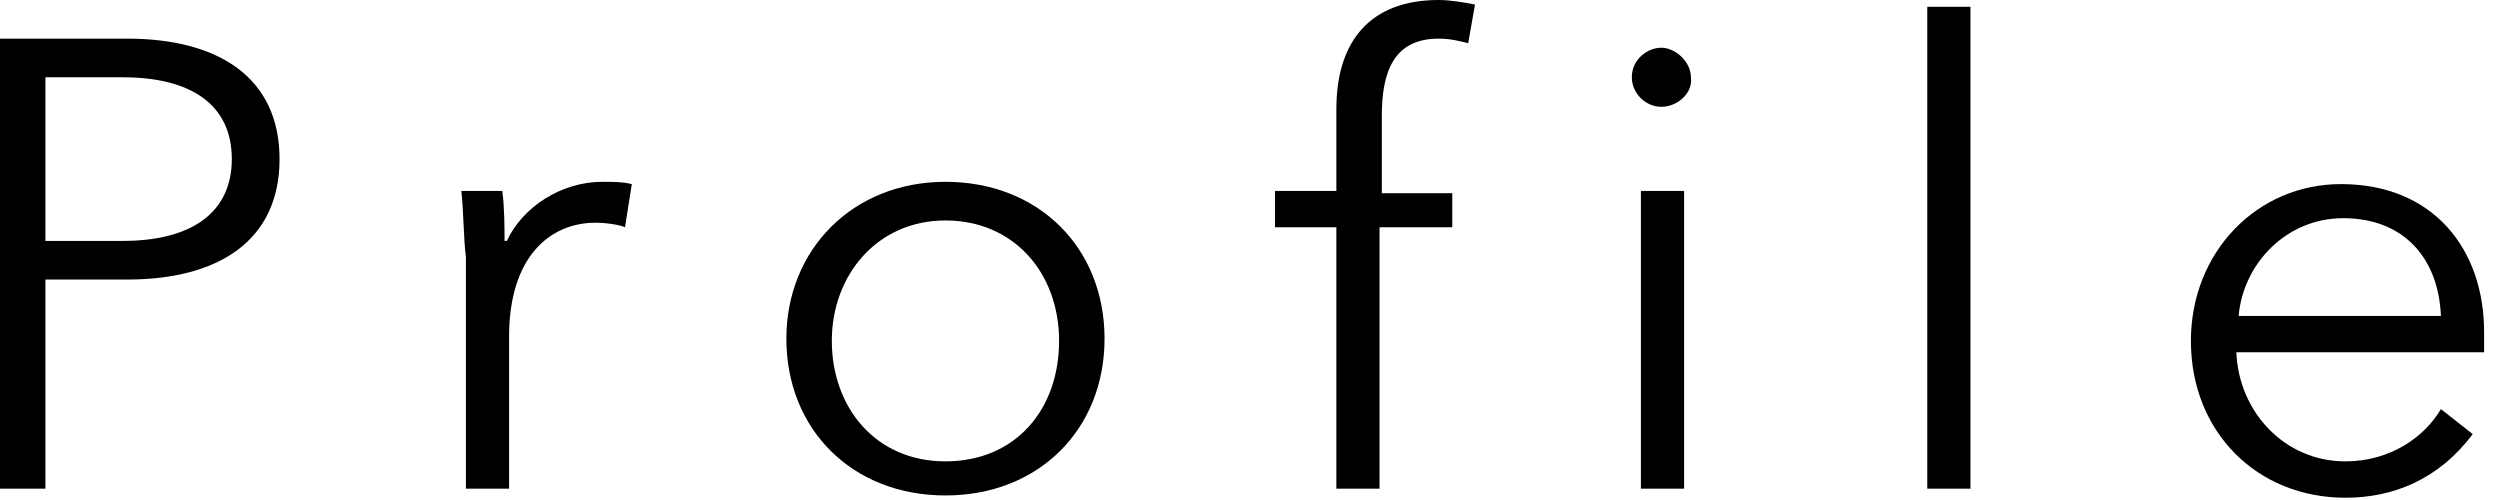
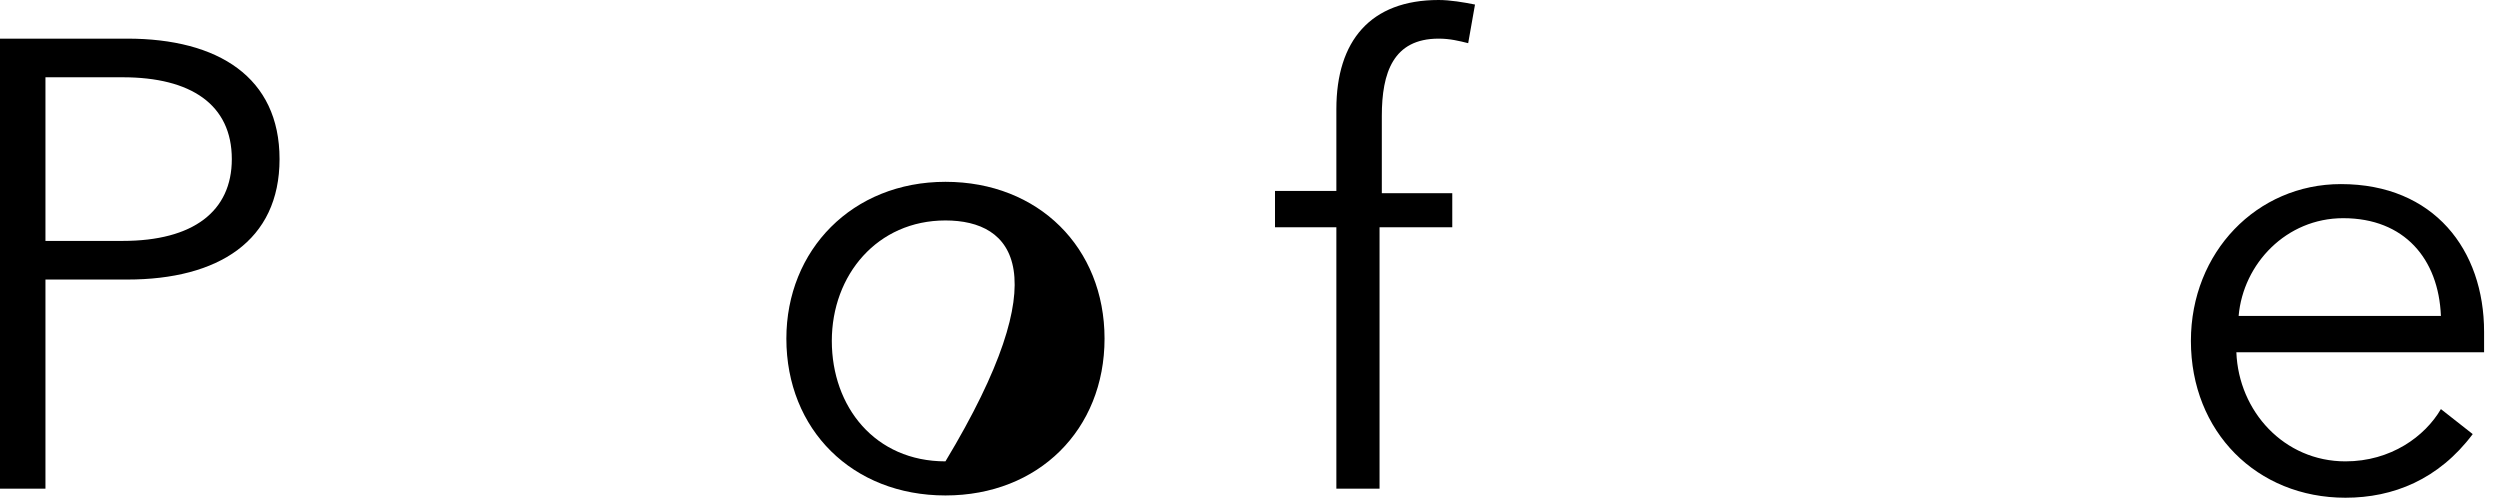
<svg xmlns="http://www.w3.org/2000/svg" version="1.1" id="レイヤー_1" x="0px" y="0px" viewBox="0 0 110 22" style="enable-background:new 0 0 110 22;" xml:space="preserve">
  <g>
    <g>
      <path d="M0,1.7h5.6c4,0,6.7,1.7,6.7,5.3s-2.7,5.3-6.7,5.3H2v9.2H0V1.7z M2,10.6h3.4c3.1,0,4.8-1.3,4.8-3.6c0-2.4-1.8-3.6-4.8-3.6    H2V10.6z" />
-       <path d="M20.3,8.4h1.8c0.1,0.7,0.1,1.7,0.1,2.2h0.1c0.7-1.5,2.4-2.6,4.2-2.6c0.5,0,0.9,0,1.3,0.1L27.5,10    c-0.2-0.1-0.8-0.2-1.3-0.2c-2,0-3.8,1.5-3.8,5v6.7h-1.9V11.3C20.4,10.6,20.4,9.3,20.3,8.4z" />
-       <path d="M41.6,21.8c-4.1,0-7-2.9-7-6.9c0-3.9,2.9-6.9,7-6.9c4.1,0,7,2.9,7,6.9C48.6,18.9,45.7,21.8,41.6,21.8z M41.6,9.7    c-3,0-5,2.4-5,5.3c0,2.9,1.9,5.3,5,5.3c3.1,0,5-2.3,5-5.3C46.6,12,44.6,9.7,41.6,9.7z" />
+       <path d="M41.6,21.8c-4.1,0-7-2.9-7-6.9c0-3.9,2.9-6.9,7-6.9c4.1,0,7,2.9,7,6.9C48.6,18.9,45.7,21.8,41.6,21.8z M41.6,9.7    c-3,0-5,2.4-5,5.3c0,2.9,1.9,5.3,5,5.3C46.6,12,44.6,9.7,41.6,9.7z" />
      <path d="M63.8,10h-3.1v11.5h-1.9V10h-2.7V8.4h2.7V4.8c0-3,1.5-4.8,4.5-4.8c0.5,0,1.1,0.1,1.6,0.2l-0.3,1.7    c-0.4-0.1-0.8-0.2-1.3-0.2c-2,0-2.5,1.5-2.5,3.4v3.4h3.1V10z" />
-       <path d="M73.1,4.7c-0.7,0-1.3-0.6-1.3-1.3c0-0.8,0.7-1.3,1.3-1.3s1.3,0.6,1.3,1.3C74.5,4.1,73.8,4.7,73.1,4.7z M74.1,21.5h-1.9    V8.4h1.9V21.5z" />
-       <path d="M86.7,21.5h-1.9V0.3h1.9V21.5z" />
      <path d="M109.3,15.5H98.4c0.1,2.6,2.1,4.8,4.8,4.8c2,0,3.5-1.1,4.2-2.3l1.4,1.1c-1.5,2-3.5,2.8-5.6,2.8c-3.9,0-6.8-2.9-6.8-6.9    c0-3.9,2.9-6.9,6.6-6.9c4.1,0,6.3,2.9,6.3,6.5C109.3,14.8,109.3,15.1,109.3,15.5z M107.4,13.9c-0.1-2.5-1.6-4.3-4.3-4.3    c-2.5,0-4.4,2-4.6,4.3H107.4z" />
    </g>
  </g>
</svg>